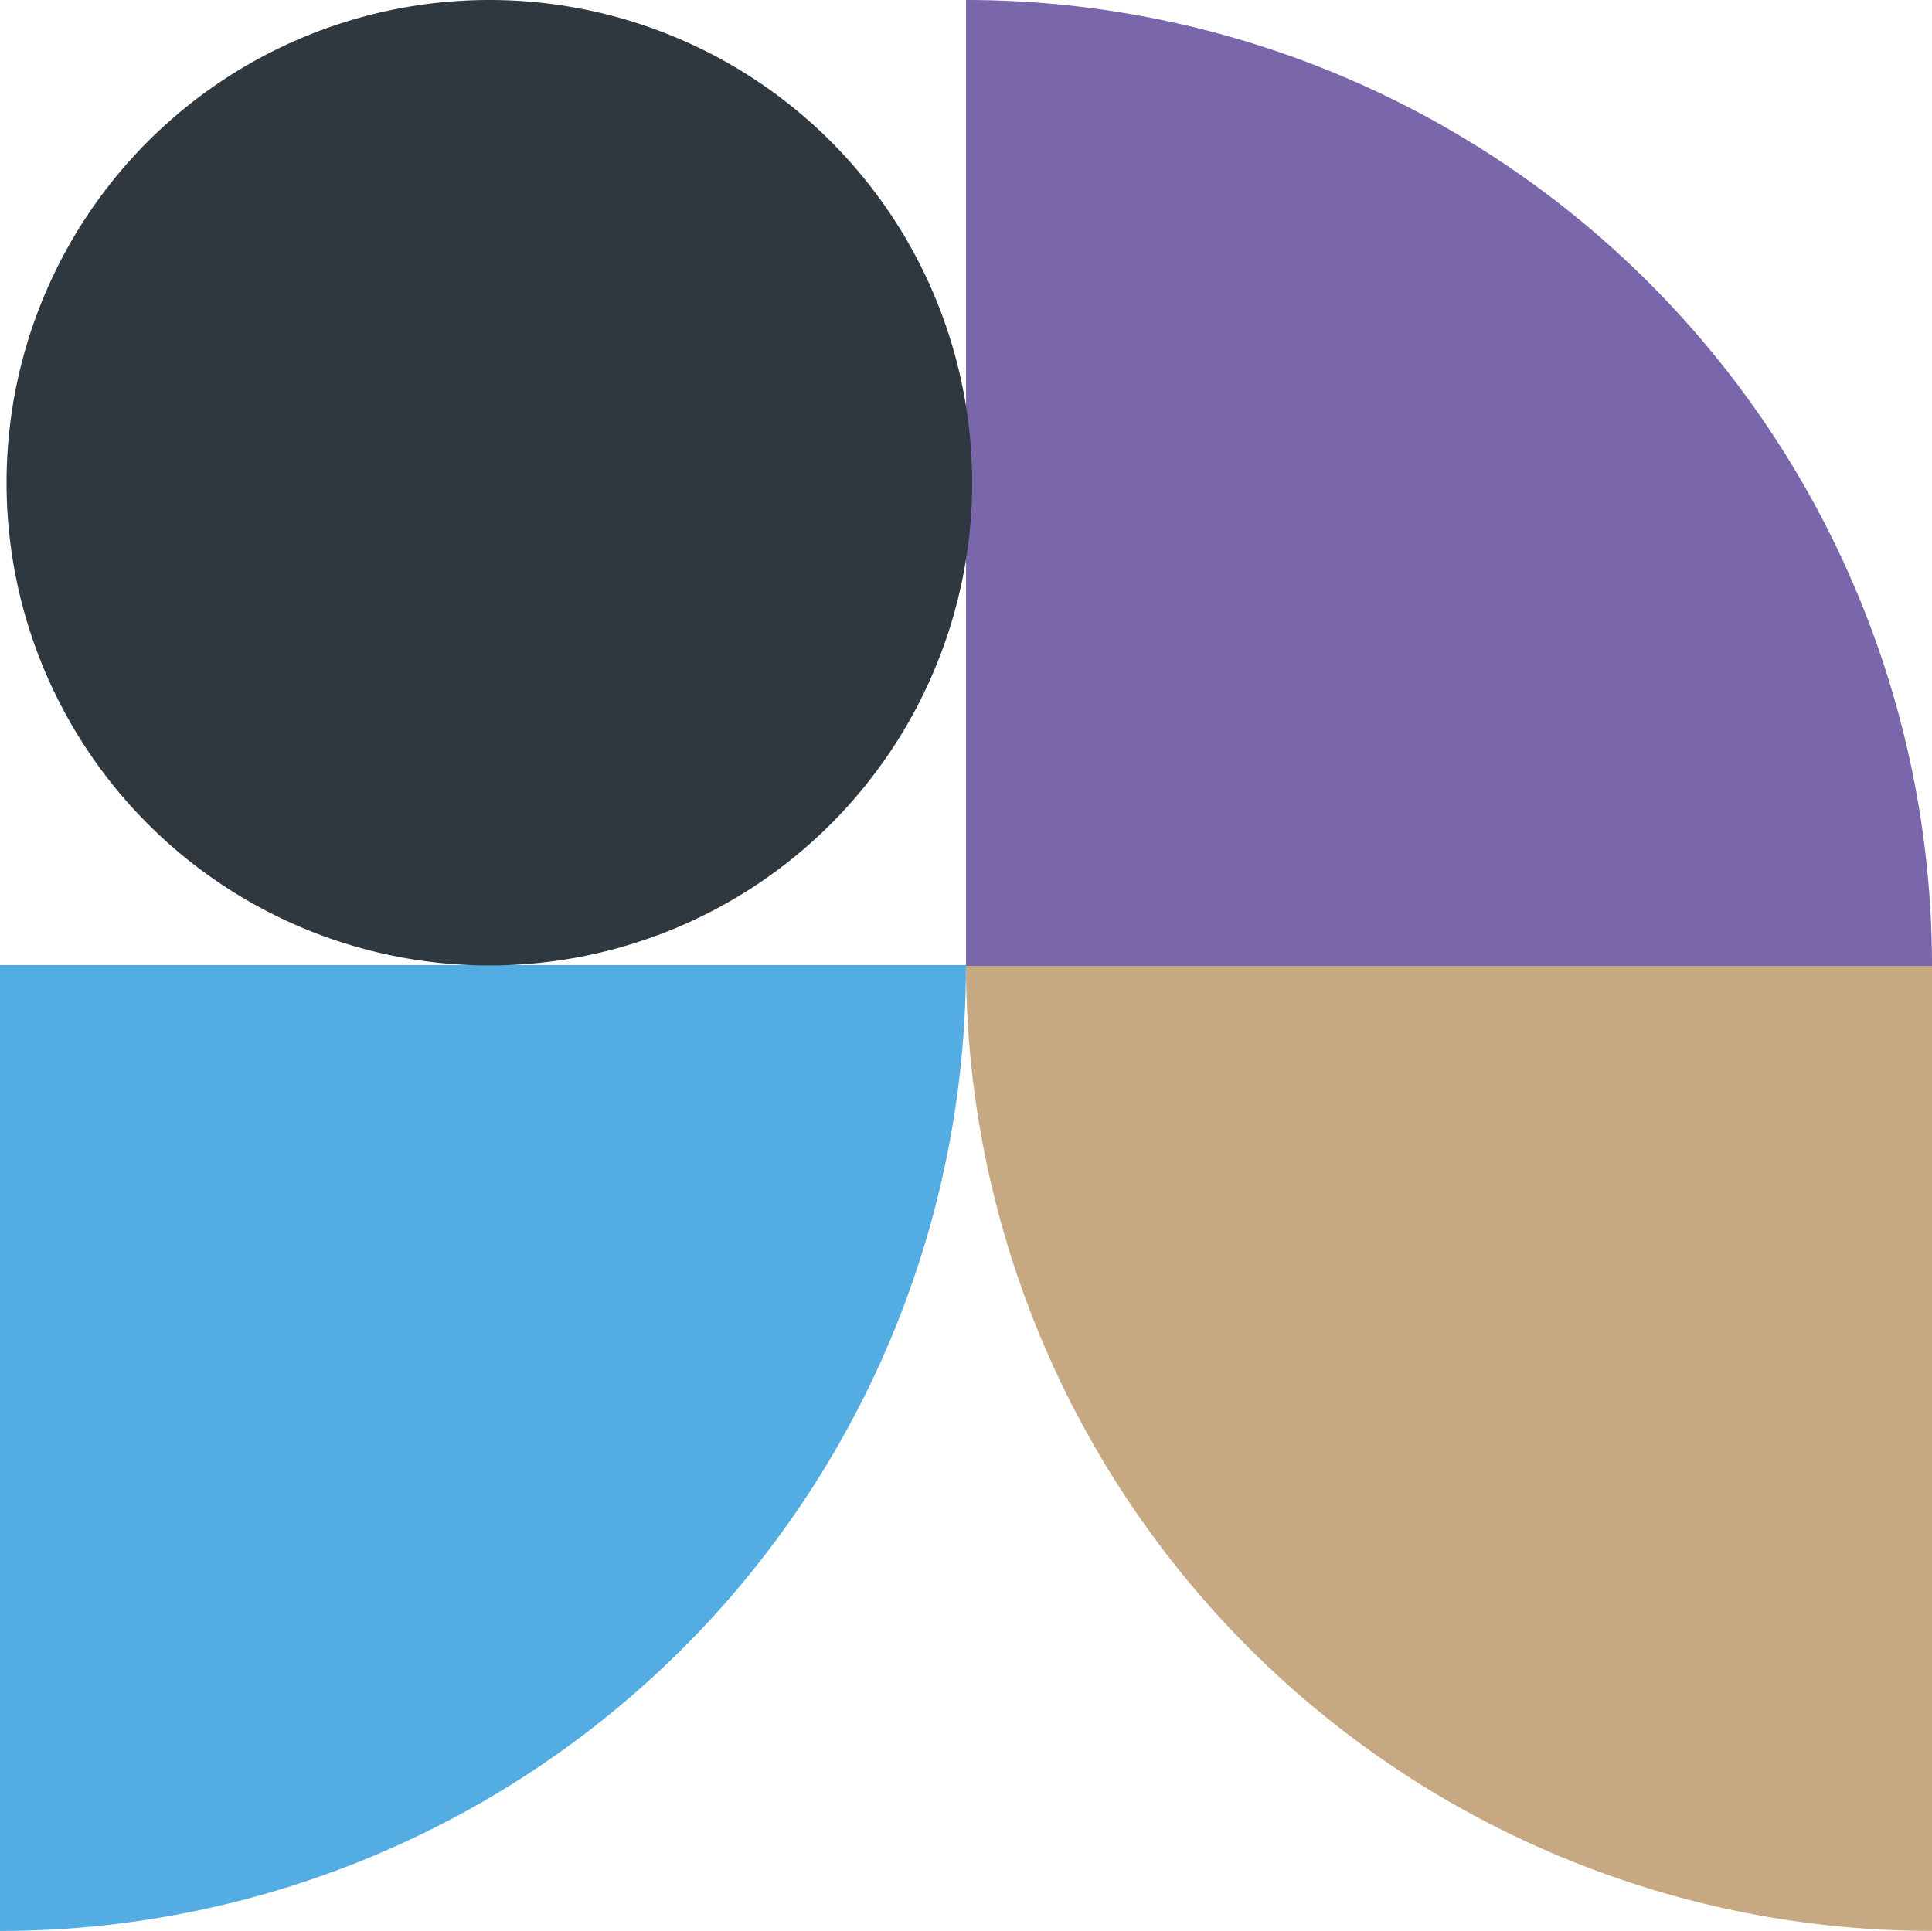
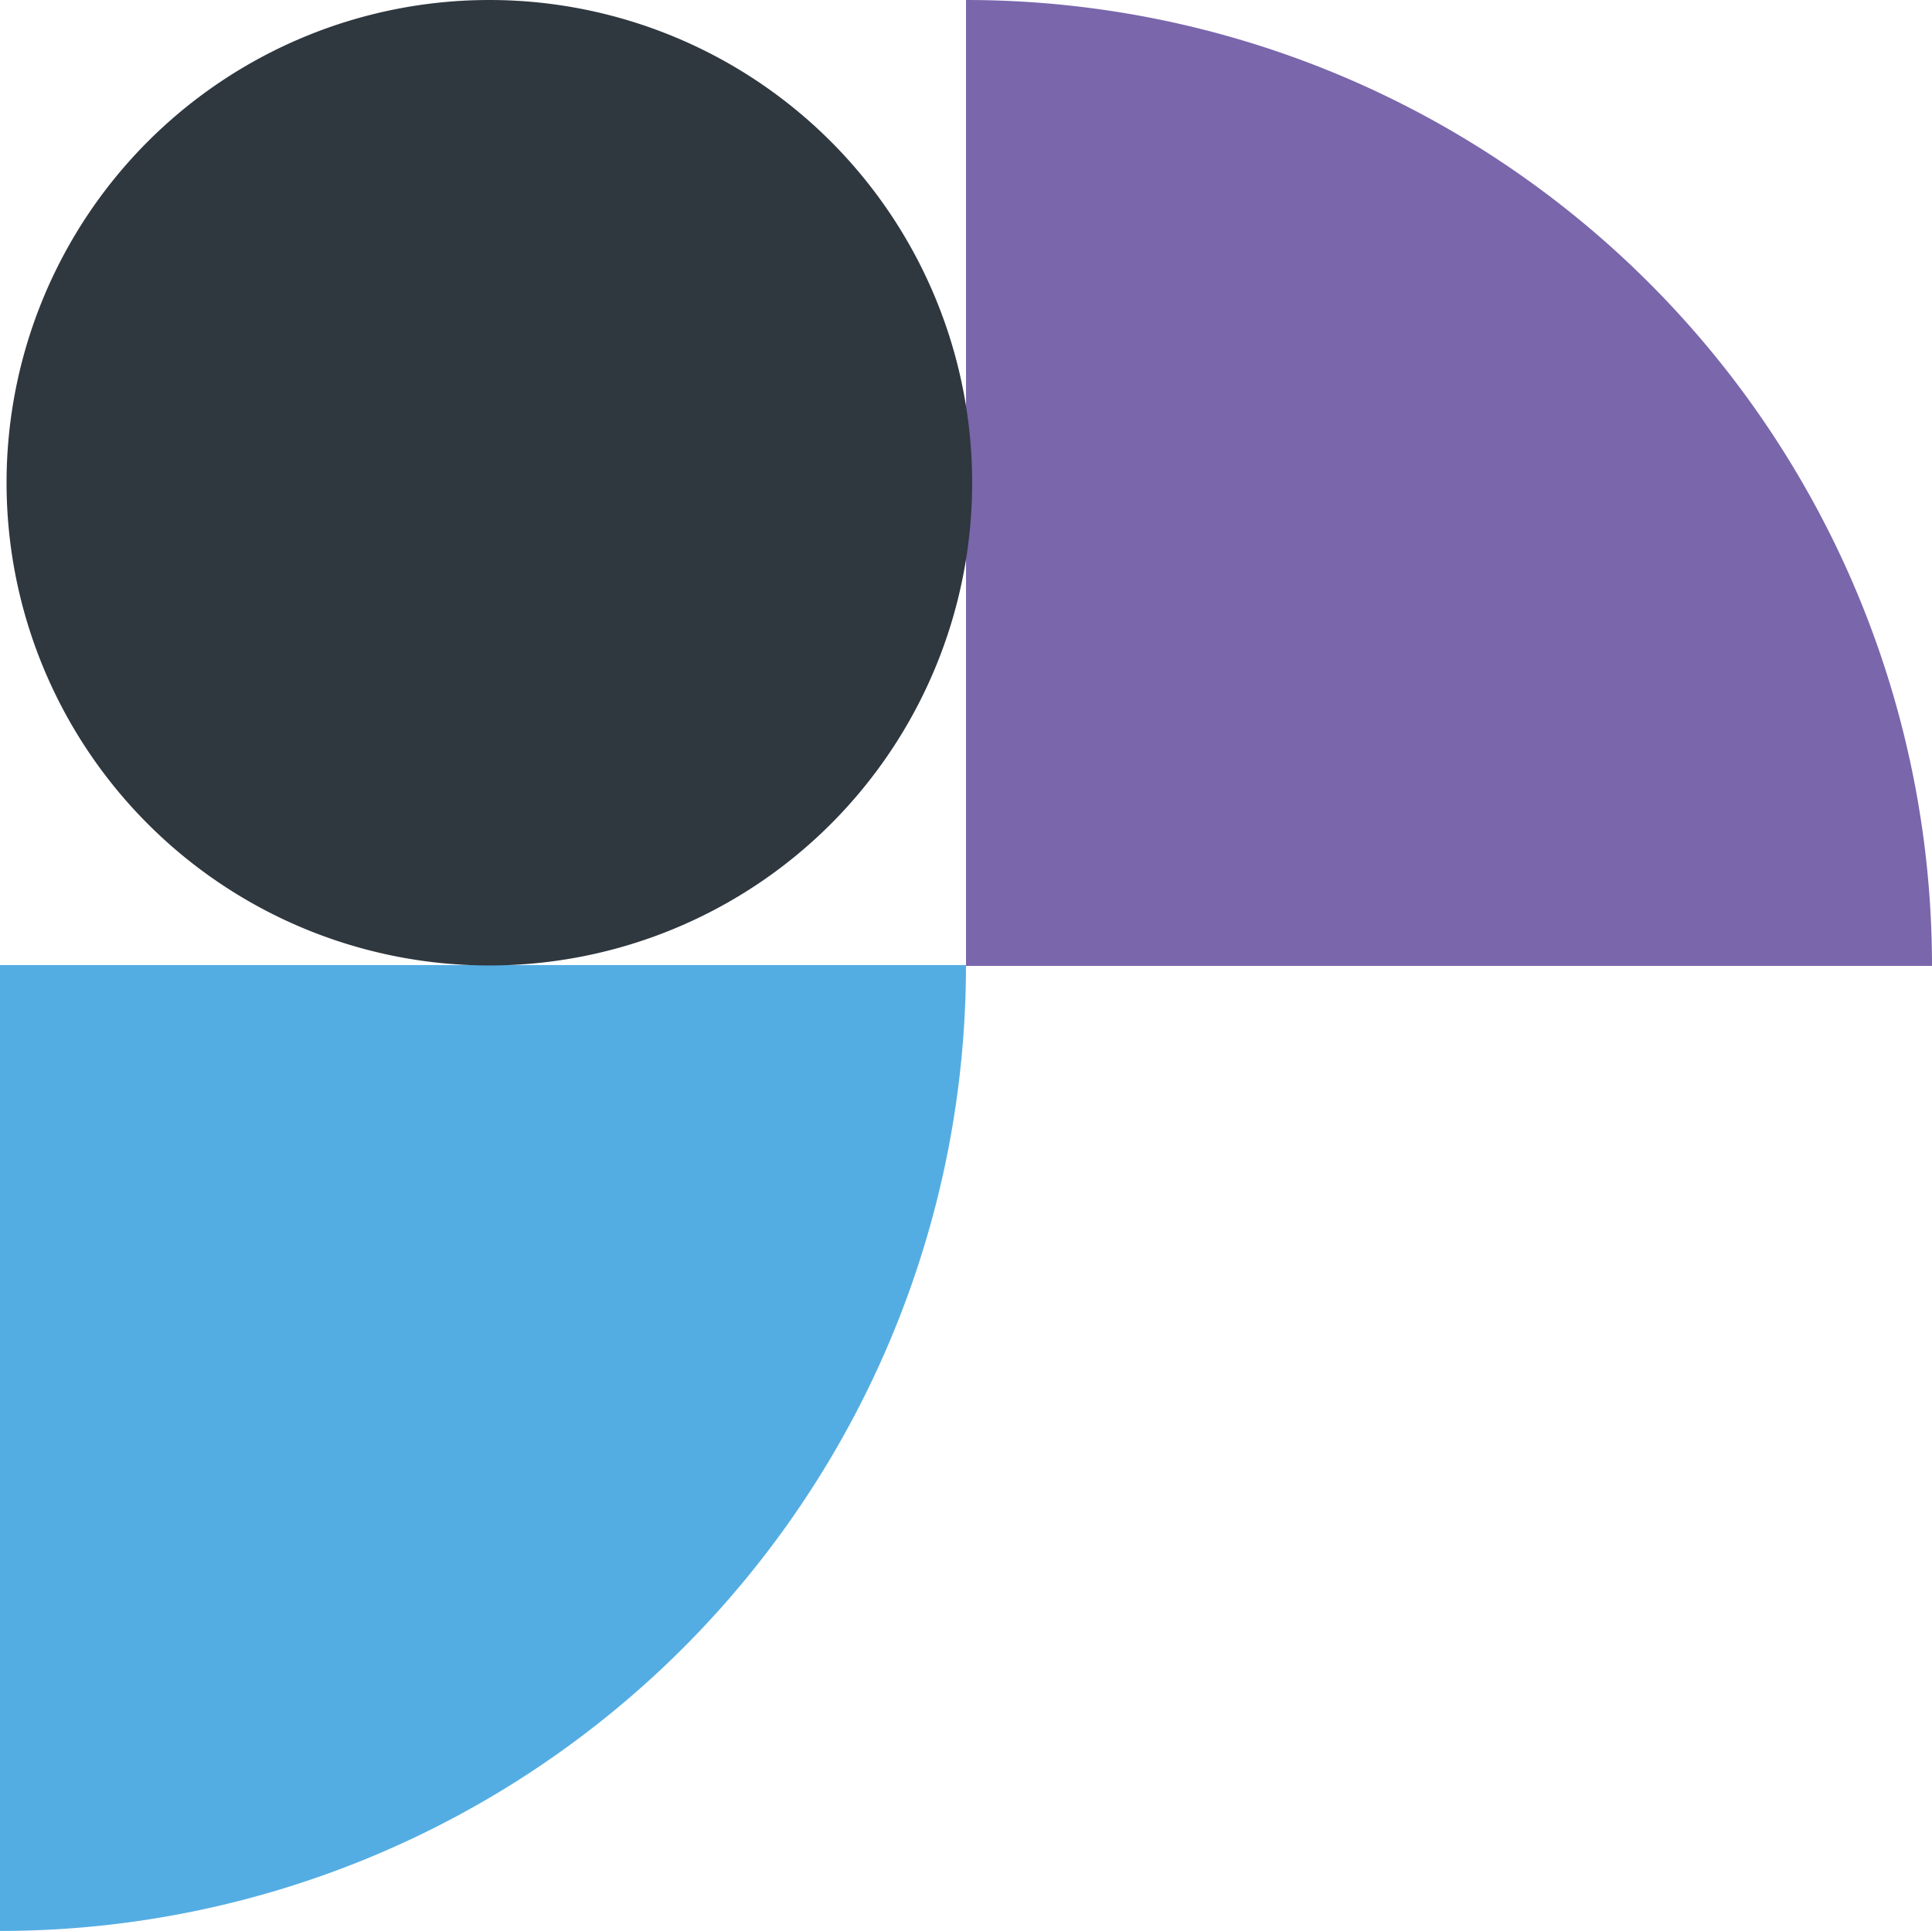
<svg xmlns="http://www.w3.org/2000/svg" width="39.757" height="39.74" viewBox="0 0 39.757 39.74">
  <g id="Group_868" data-name="Group 868" transform="translate(-520 -1906.482)">
    <g id="Group_718" data-name="Group 718" transform="translate(520 1906.482)">
      <g id="Group_691" data-name="Group 691" transform="translate(39.757) rotate(90)">
-         <path id="Path_331" data-name="Path 331" d="M19.878,0A19.878,19.878,0,0,1,0,19.878V0Z" transform="translate(19.861)" fill="#c6a883" />
        <path id="Path_352" data-name="Path 352" d="M19.878,0A19.878,19.878,0,0,1,0,19.878V0Z" transform="translate(19.878 19.878) rotate(180)" fill="#7966ab" />
        <path id="Path_647" data-name="Path 647" d="M19.878,0A19.878,19.878,0,0,1,0,19.878V0Z" transform="translate(19.862 39.757) rotate(-90)" fill="#54ade2" />
      </g>
      <path id="Path_646" data-name="Path 646" d="M9.935,19.87h0A9.935,9.935,0,1,1,19.87,9.935,9.935,9.935,0,0,1,9.935,19.87" transform="translate(0.135)" fill="#2f373f" />
    </g>
  </g>
</svg>